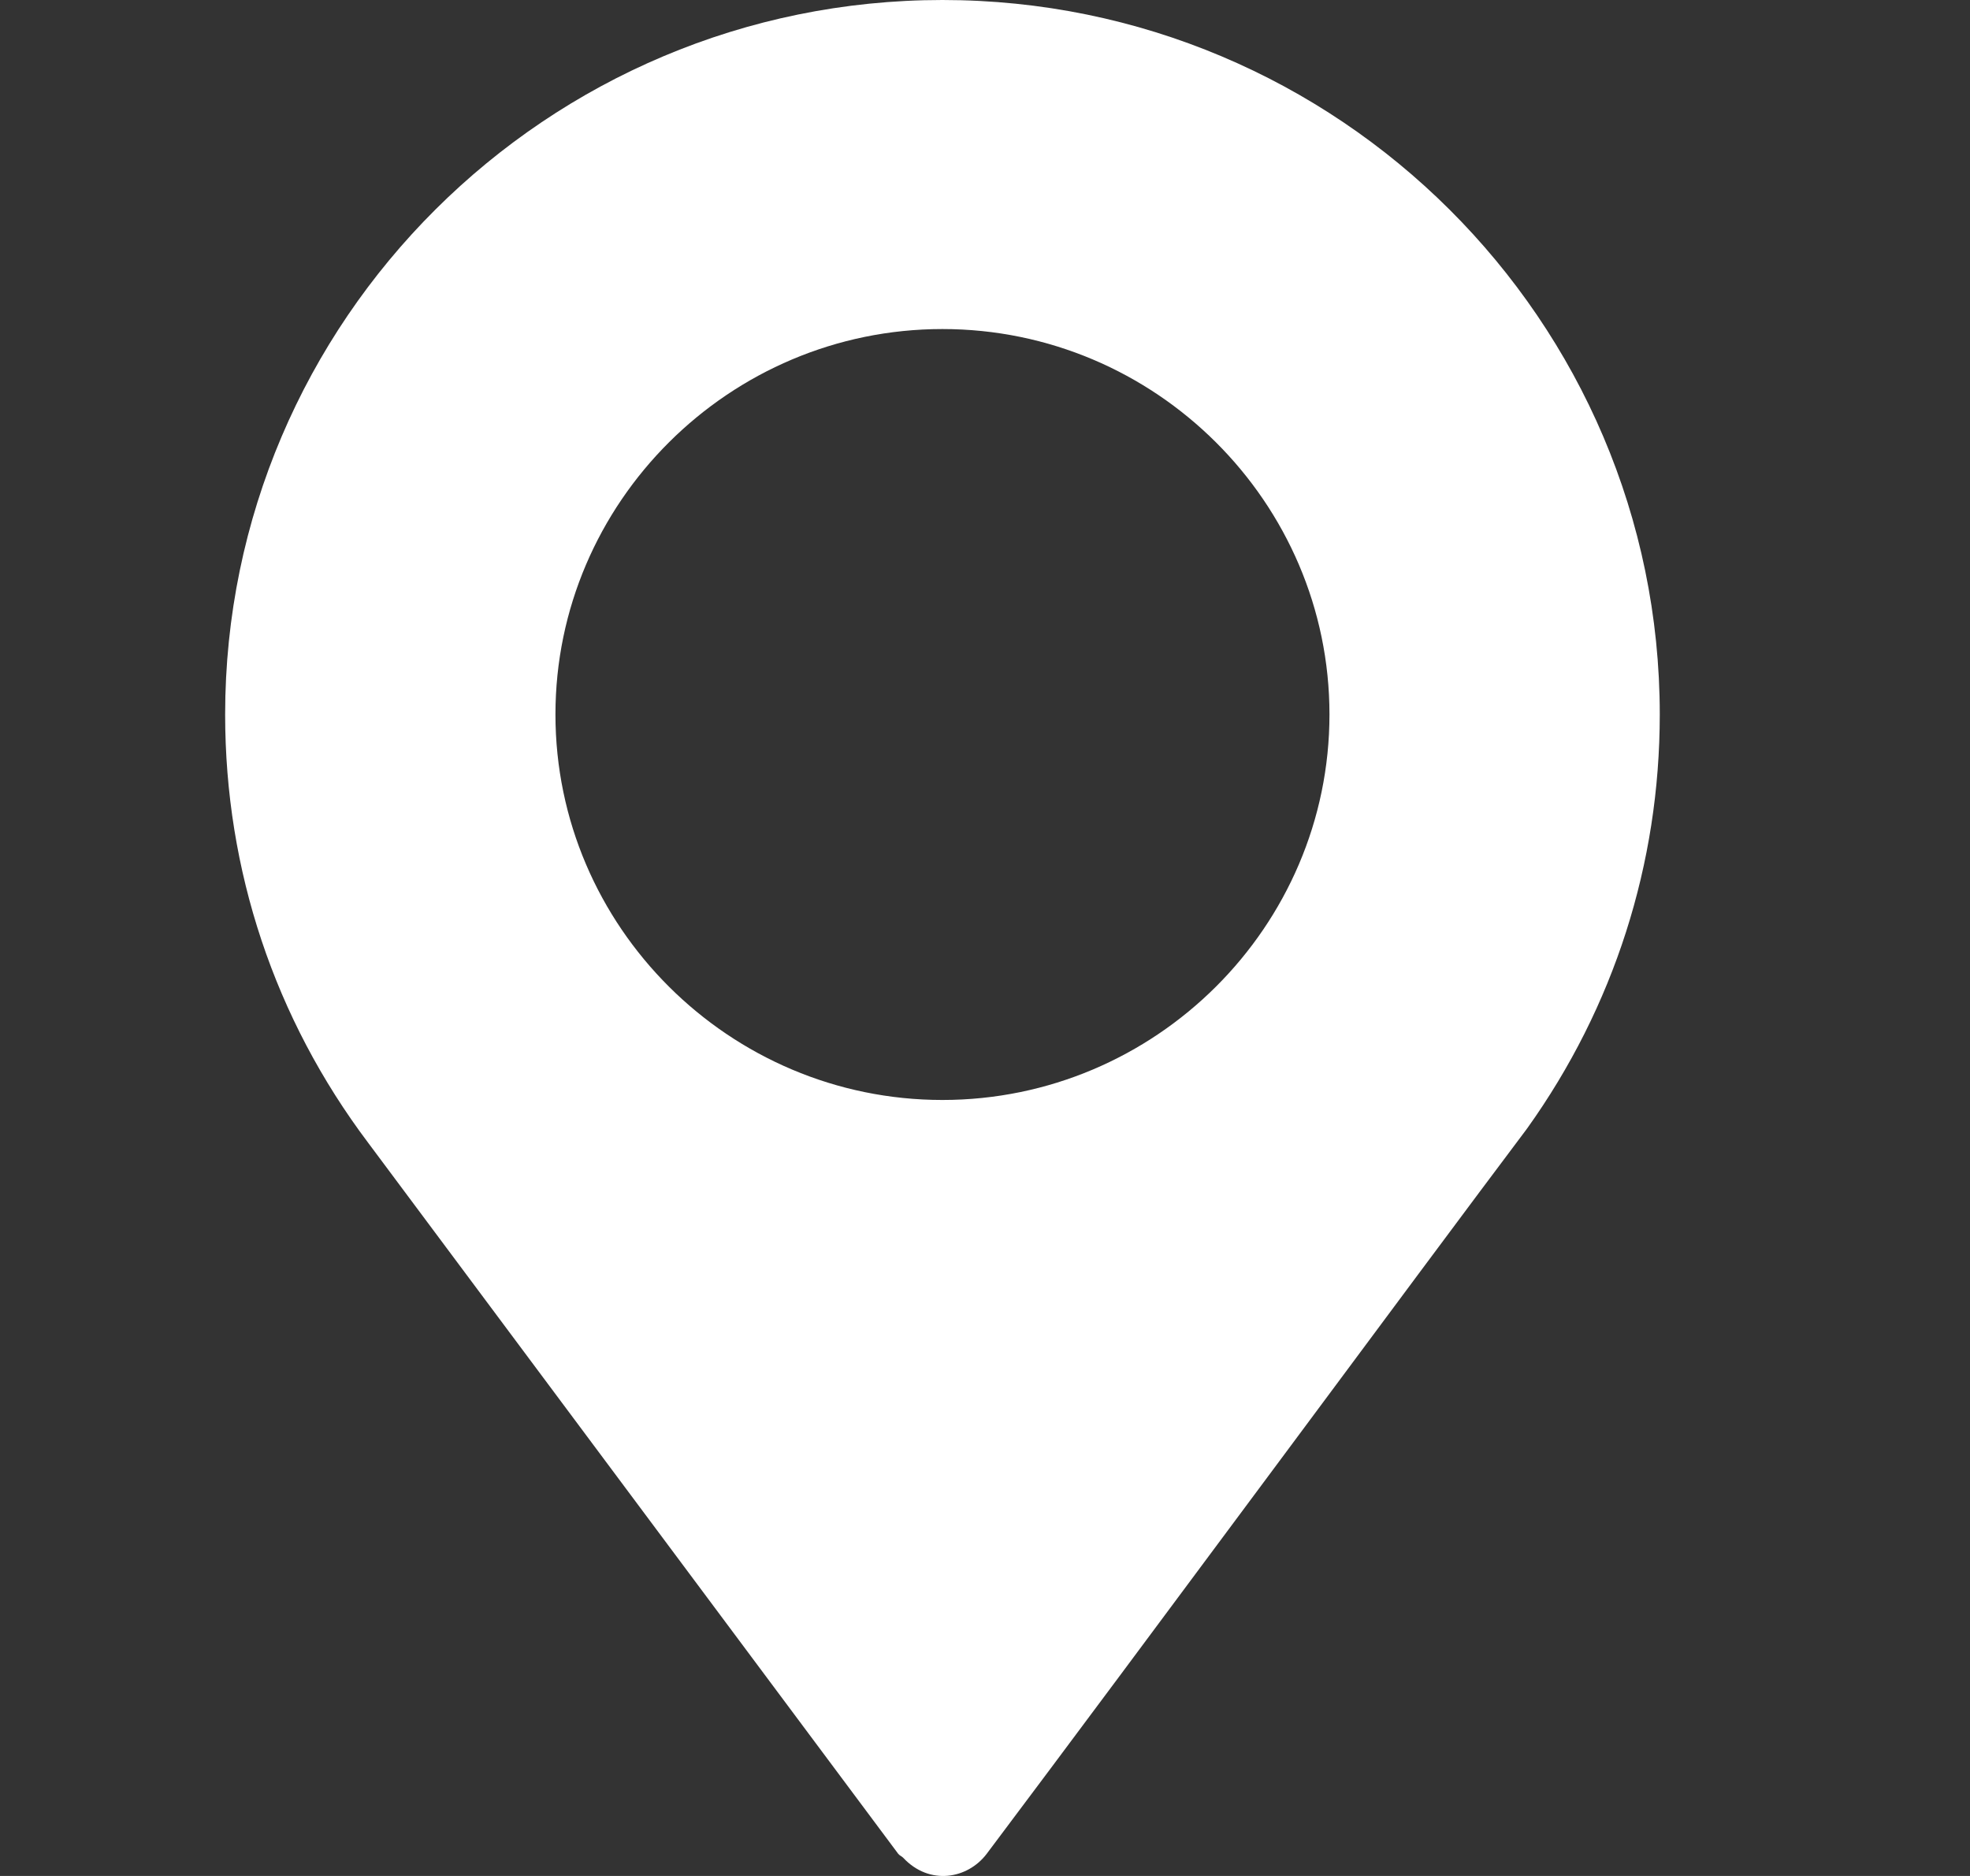
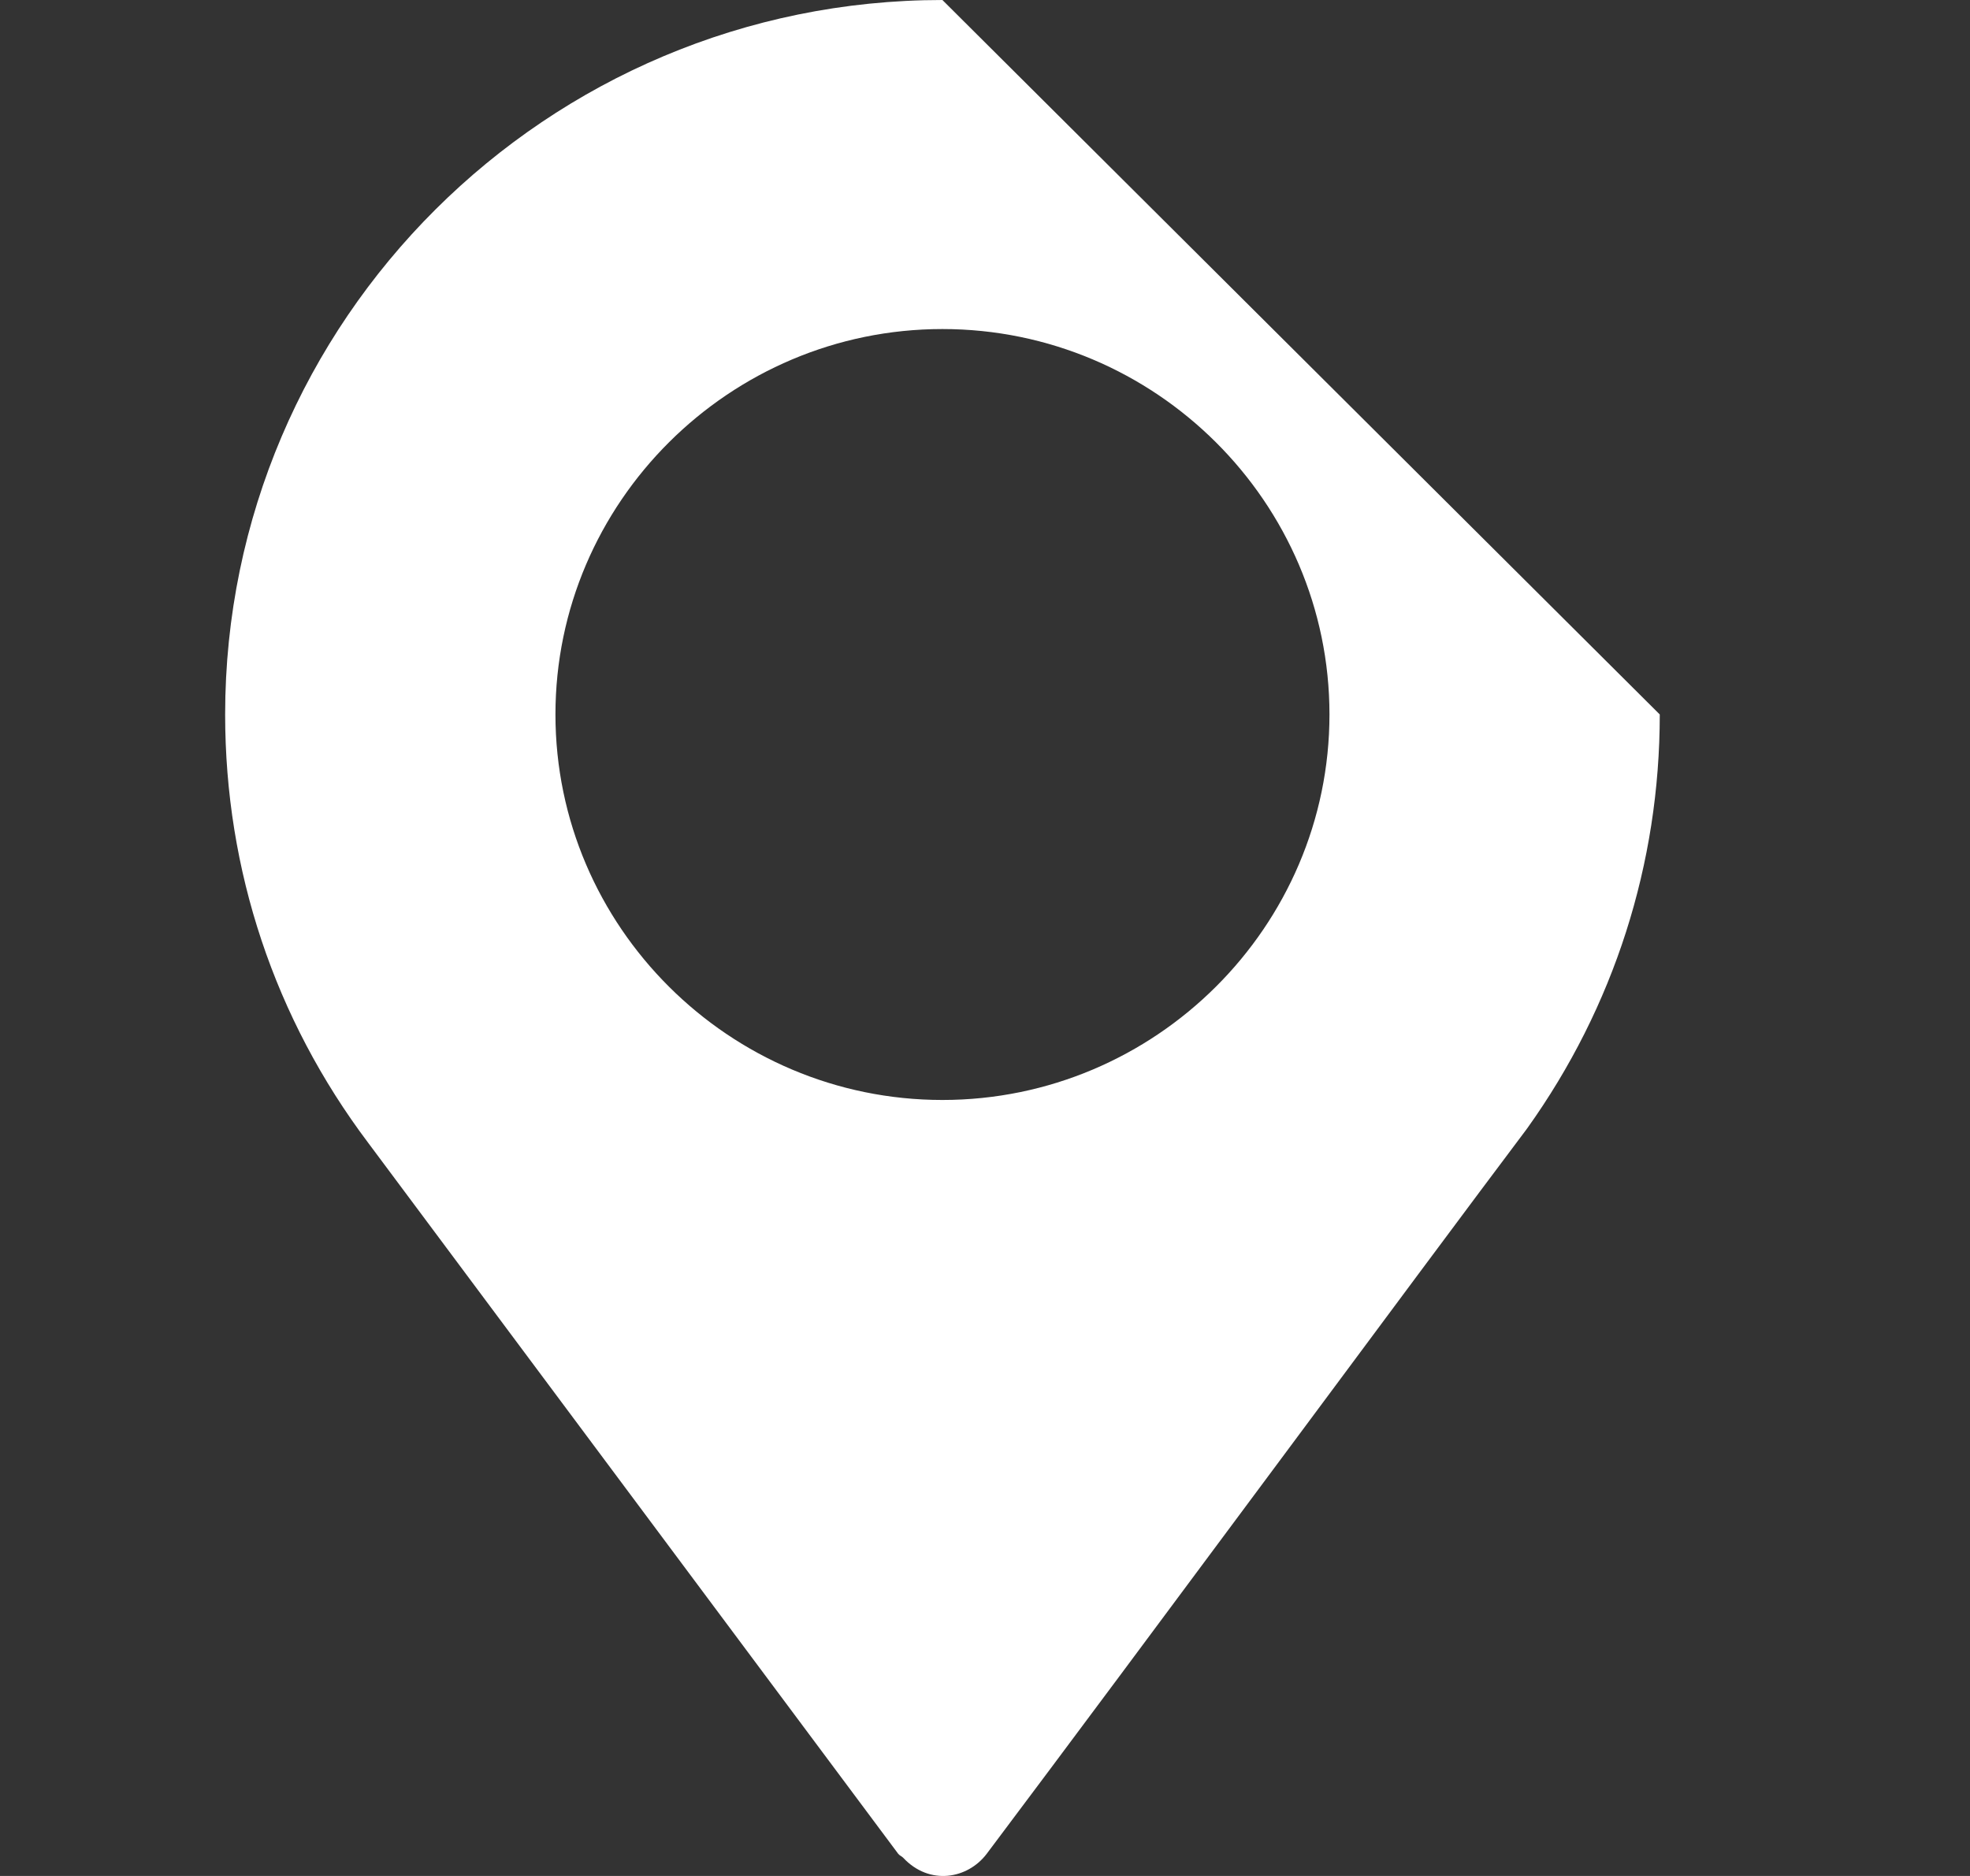
<svg xmlns="http://www.w3.org/2000/svg" width="21" height="20" viewBox="0 0 21 20" fill="none">
  <rect x="0" y="0" width="21" height="20" fill="#333333" stroke="none" />
-   <path d="M10.046 0C5.83 0 2.4 3.417 2.4 7.617C2.4 9.279 2.927 10.859 3.925 12.184L9.575 19.764C9.589 19.782 9.611 19.789 9.627 19.805C9.909 20.107 10.316 20.031 10.518 19.764C12.144 17.601 15.127 13.562 16.273 12.039C16.273 12.039 16.274 12.038 16.274 12.037L16.281 12.028C17.205 10.735 17.693 9.21 17.693 7.617C17.693 3.417 14.263 0 10.046 0ZM10.046 11.727C7.776 11.727 5.921 9.879 5.921 7.617C5.921 5.356 7.776 3.508 10.046 3.508C12.317 3.508 14.172 5.356 14.172 7.617C14.172 9.879 12.317 11.727 10.046 11.727Z" fill="#fff" />
+   <path d="M10.046 0C5.83 0 2.4 3.417 2.4 7.617C2.4 9.279 2.927 10.859 3.925 12.184L9.575 19.764C9.589 19.782 9.611 19.789 9.627 19.805C9.909 20.107 10.316 20.031 10.518 19.764C12.144 17.601 15.127 13.562 16.273 12.039C16.273 12.039 16.274 12.038 16.274 12.037L16.281 12.028C17.205 10.735 17.693 9.21 17.693 7.617ZM10.046 11.727C7.776 11.727 5.921 9.879 5.921 7.617C5.921 5.356 7.776 3.508 10.046 3.508C12.317 3.508 14.172 5.356 14.172 7.617C14.172 9.879 12.317 11.727 10.046 11.727Z" fill="#fff" />
</svg>